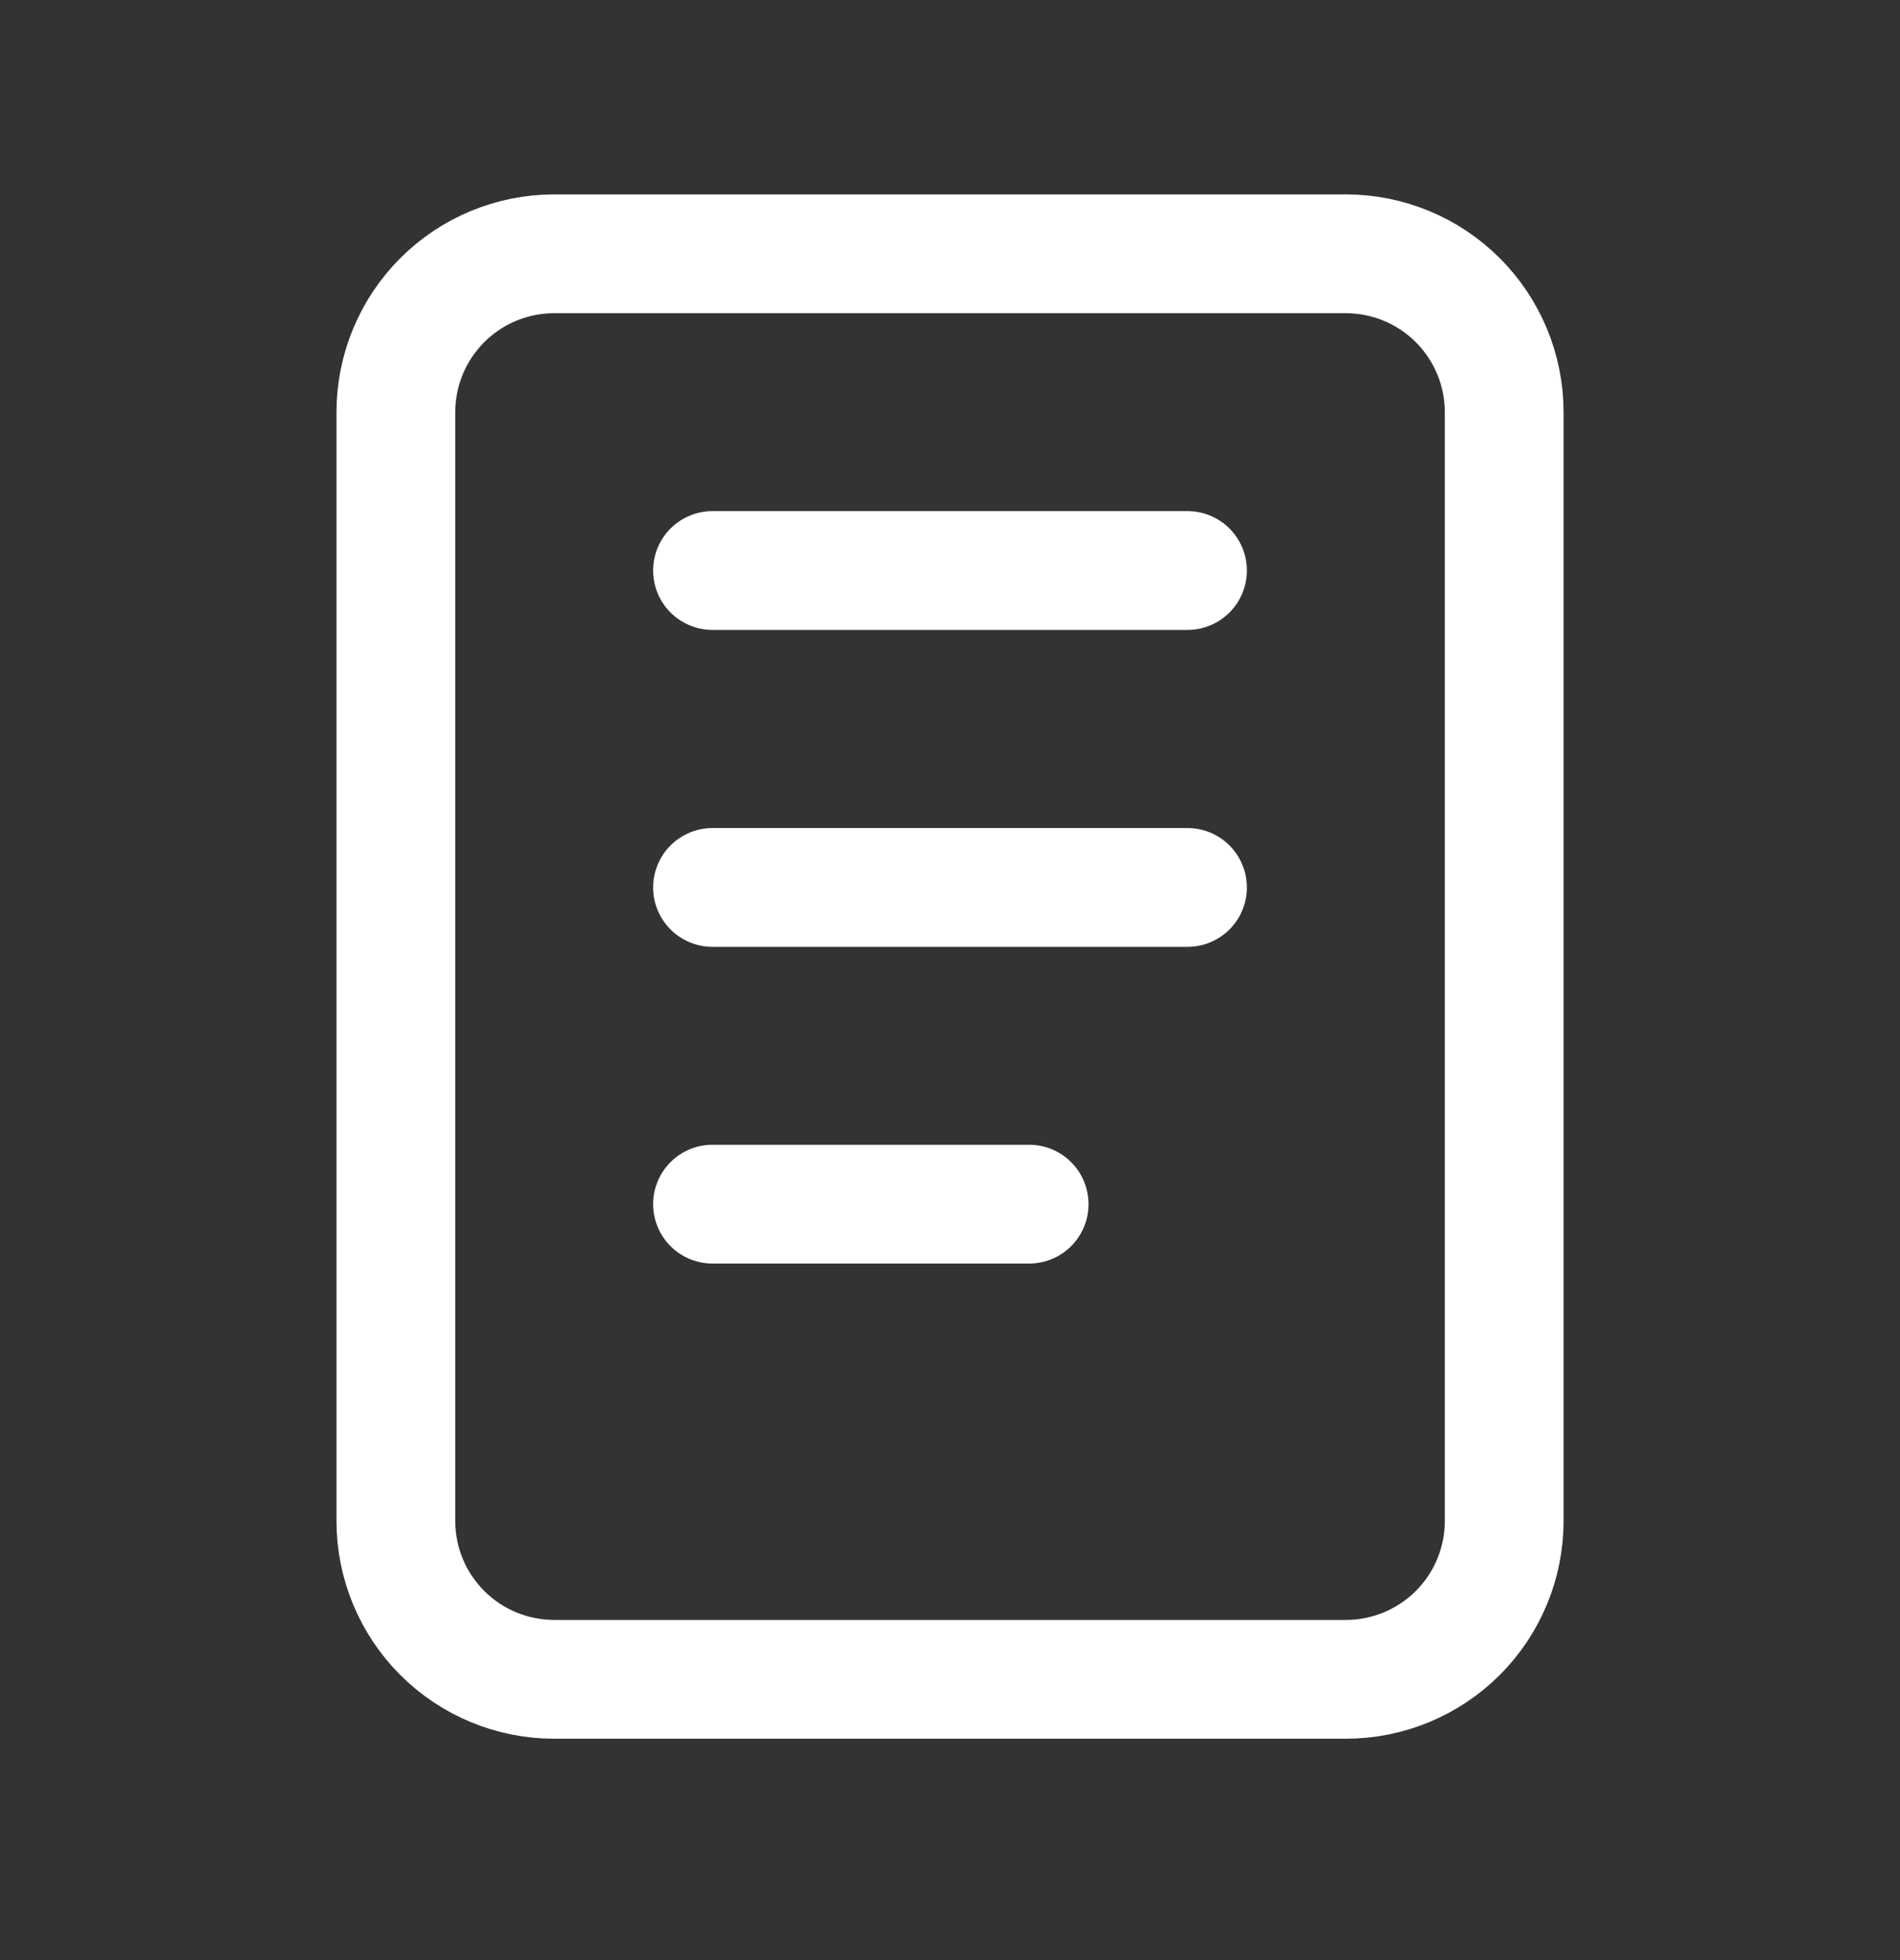
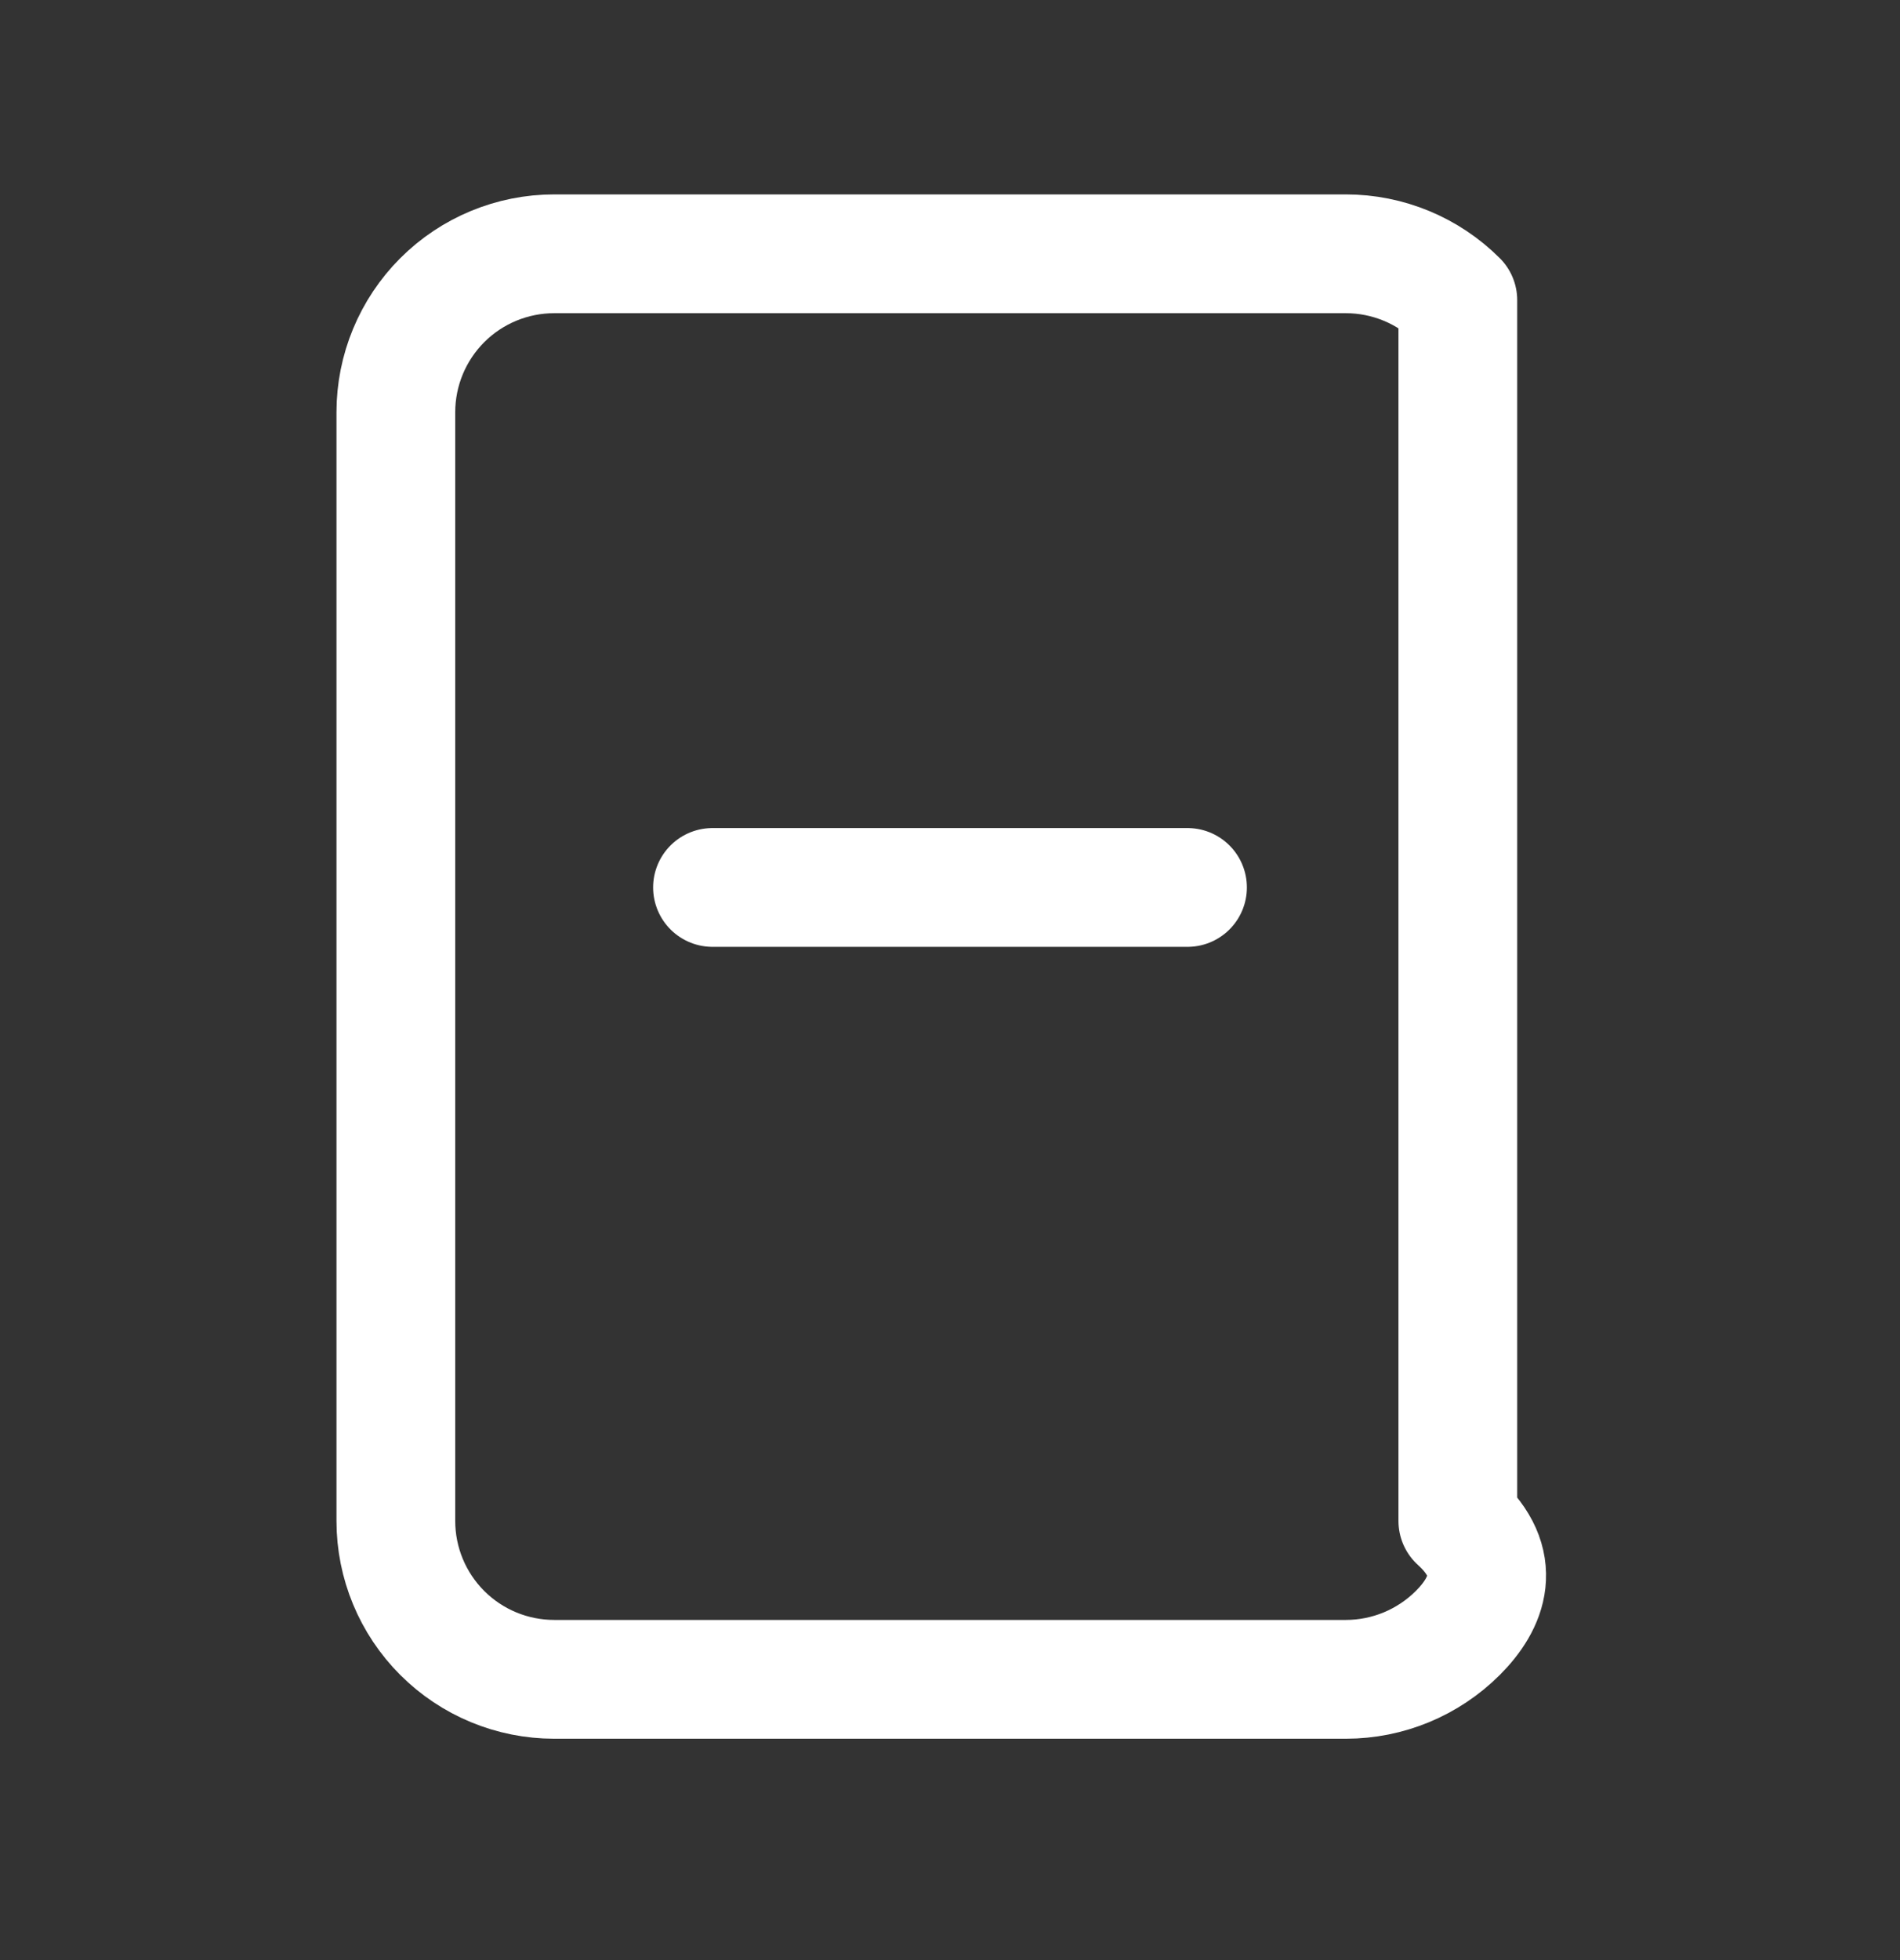
<svg xmlns="http://www.w3.org/2000/svg" width="32" height="33" viewBox="0 0 32 33" fill="none">
  <rect x="0" y="0" width="32" height="33" fill="#333333" stroke="none" />
-   <path d="M6.667 6.94C6.667 6.233 6.948 5.555 7.448 5.054C7.948 4.554 8.626 4.273 9.334 4.273H22.667C23.374 4.273 24.052 4.554 24.553 5.054C25.053 5.555 25.334 6.233 25.334 6.94V25.607C25.334 26.314 25.053 26.992 24.553 27.492C24.052 27.992 23.374 28.273 22.667 28.273H9.334C8.626 28.273 7.948 27.992 7.448 27.492C6.948 26.992 6.667 26.314 6.667 25.607V6.94Z" stroke="white" stroke-width="2" stroke-linecap="round" stroke-linejoin="round" />
-   <path d="M12 9.605H20" stroke="white" stroke-width="2" stroke-linecap="round" stroke-linejoin="round" />
+   <path d="M6.667 6.94C6.667 6.233 6.948 5.555 7.448 5.054C7.948 4.554 8.626 4.273 9.334 4.273H22.667C23.374 4.273 24.052 4.554 24.553 5.054V25.607C25.334 26.314 25.053 26.992 24.553 27.492C24.052 27.992 23.374 28.273 22.667 28.273H9.334C8.626 28.273 7.948 27.992 7.448 27.492C6.948 26.992 6.667 26.314 6.667 25.607V6.94Z" stroke="white" stroke-width="2" stroke-linecap="round" stroke-linejoin="round" />
  <path d="M12 14.941H20" stroke="white" stroke-width="2" stroke-linecap="round" stroke-linejoin="round" />
-   <path d="M12 20.273H17.333" stroke="white" stroke-width="2" stroke-linecap="round" stroke-linejoin="round" />
</svg>